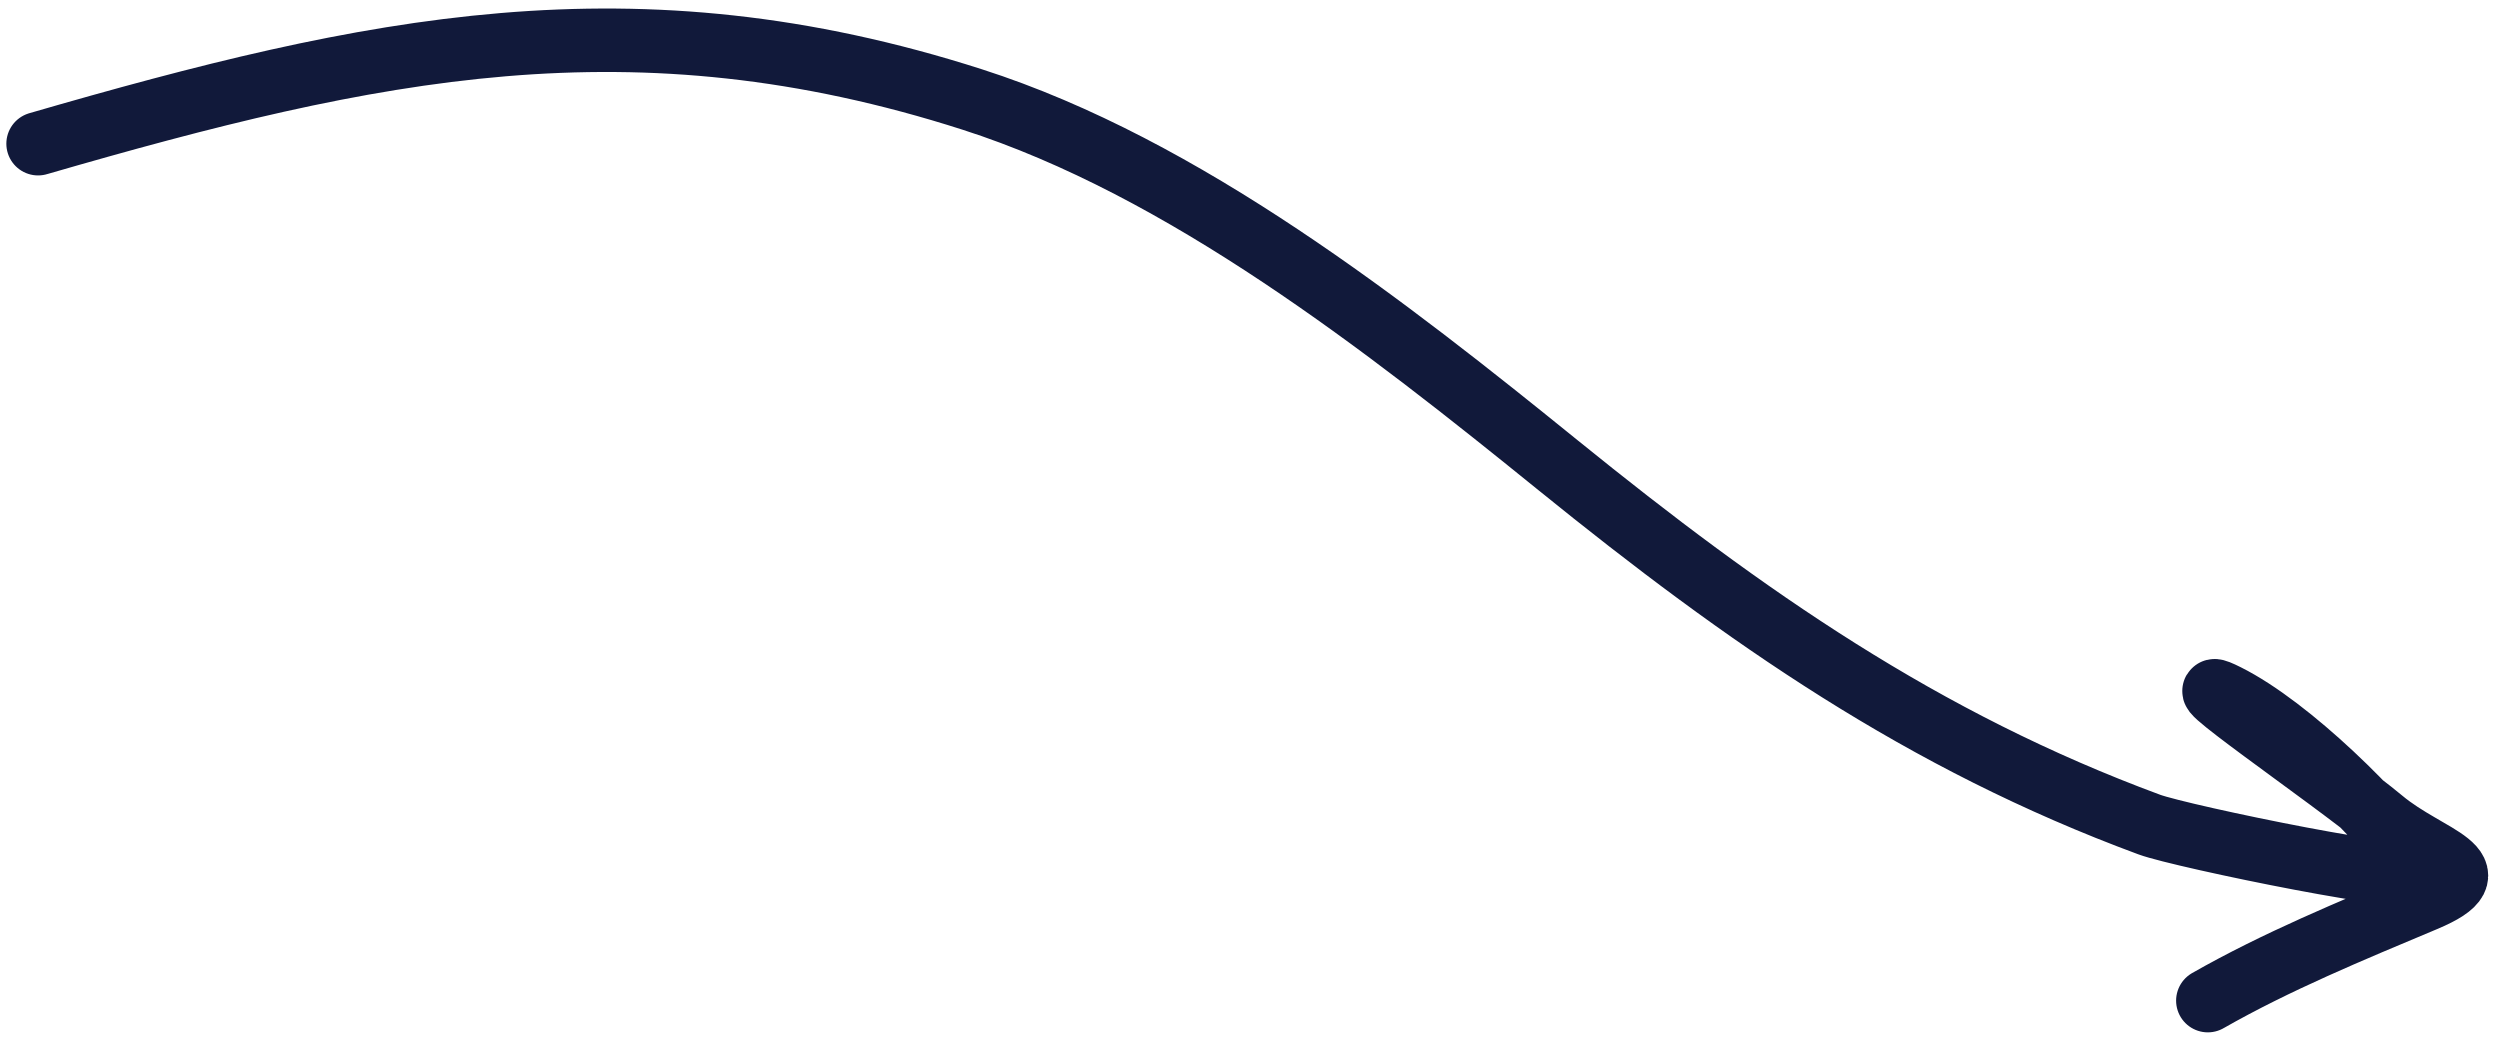
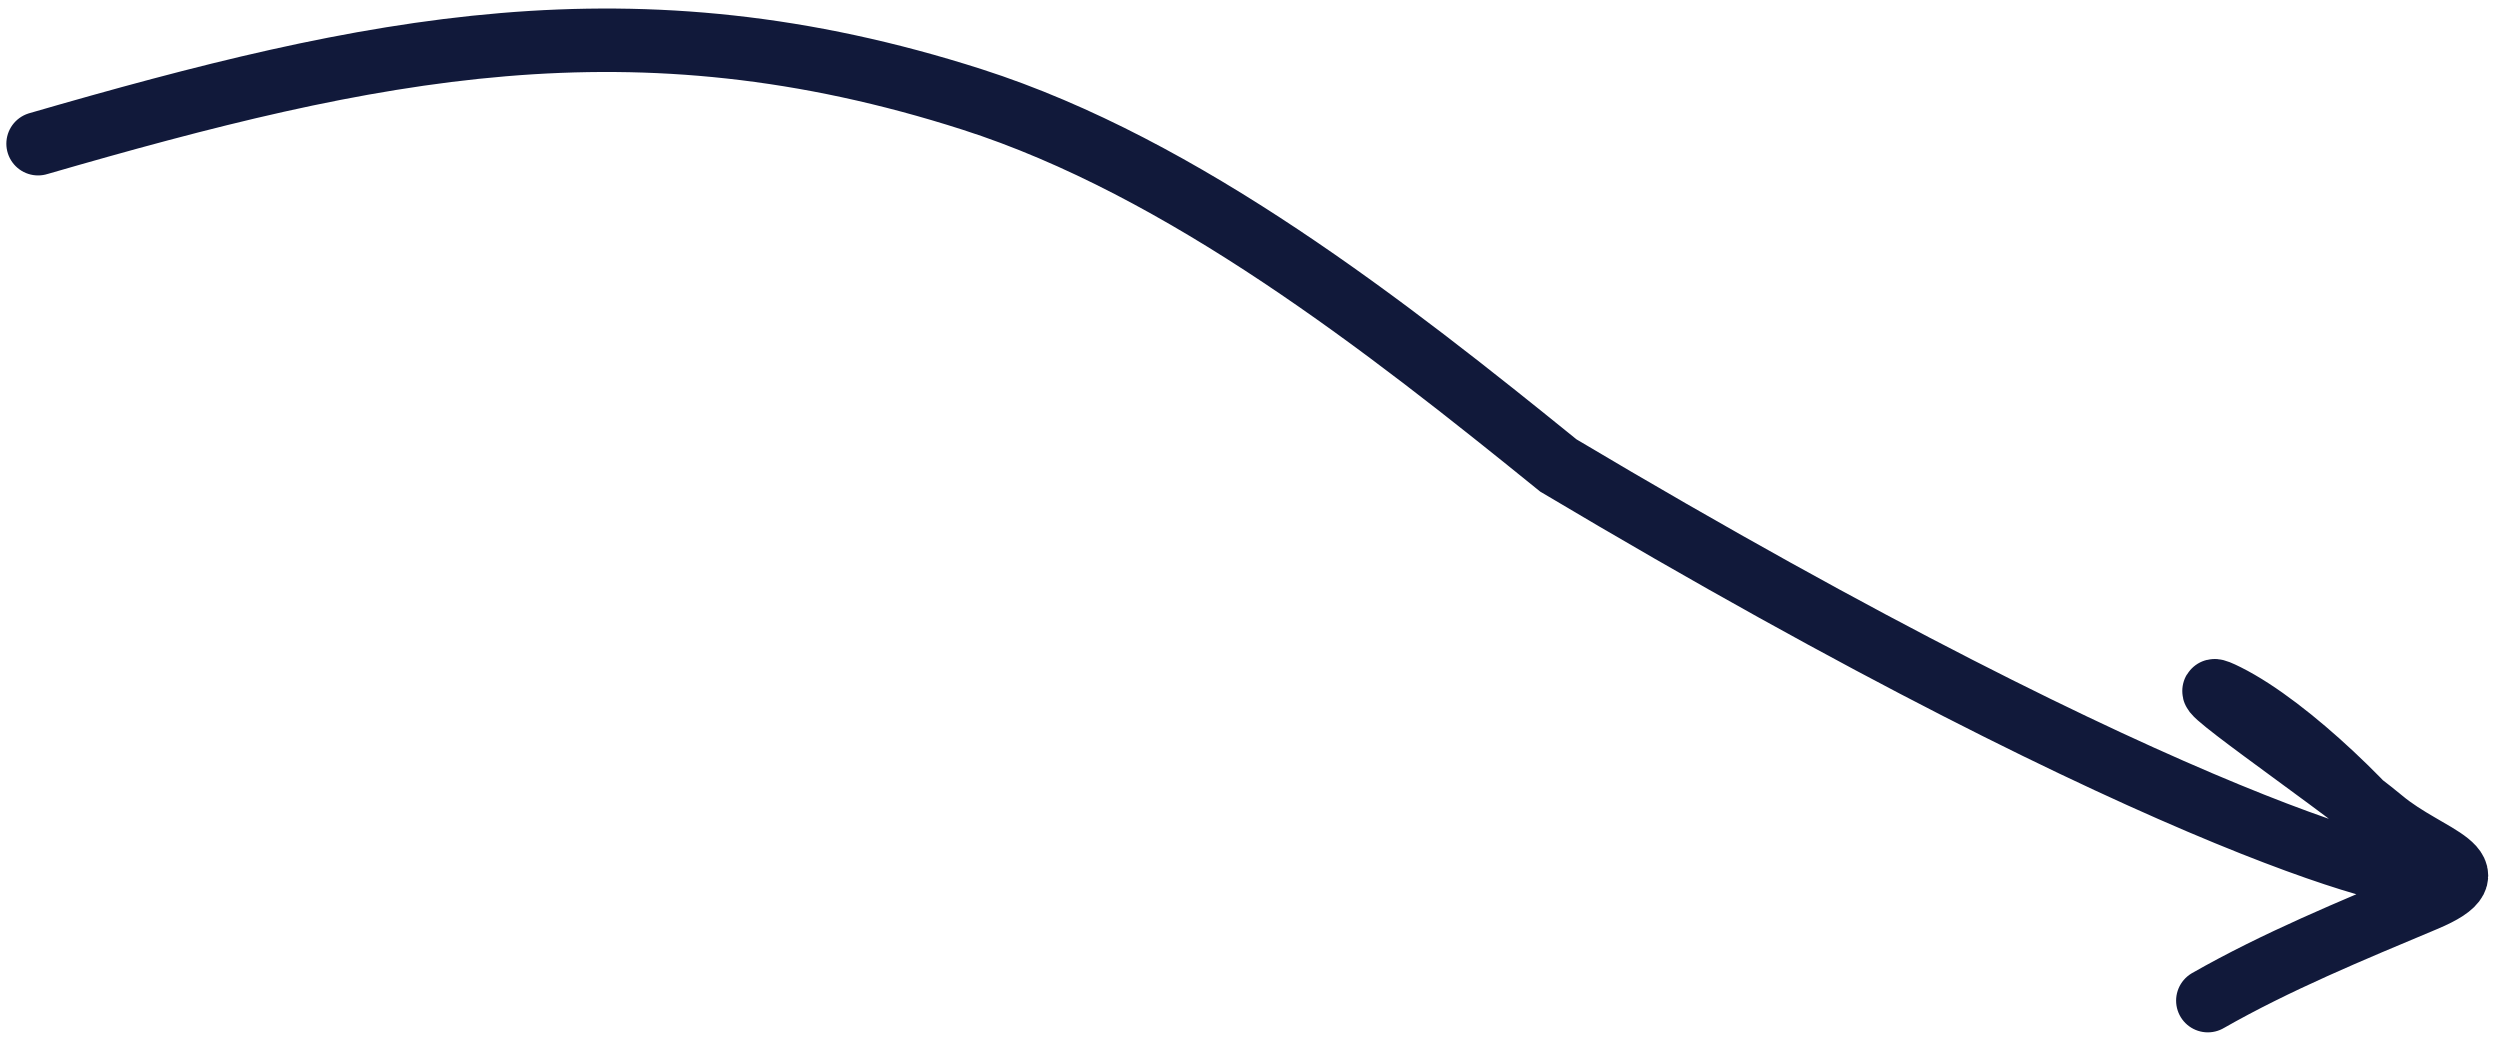
<svg xmlns="http://www.w3.org/2000/svg" width="197" height="82" viewBox="0 0 197 82" fill="none">
-   <path d="M3 11.324C29.287 3.709 49.946 -0.711 76.601 7.836C93.33 13.201 109.286 25.737 122.801 36.682C137.565 48.638 151.498 58.374 169.368 64.977C171.893 65.91 191.576 69.975 190.644 68.667C187.503 64.261 180.425 57.305 175.468 54.821C170.793 52.477 183.698 61.277 187.713 64.628C191.375 67.687 196.799 68.504 191.082 70.905C185.261 73.35 179.404 75.756 173.977 78.85" stroke="#11193A" stroke-width="5" stroke-linecap="round" />
+   <path d="M3 11.324C29.287 3.709 49.946 -0.711 76.601 7.836C93.33 13.201 109.286 25.737 122.801 36.682C171.893 65.91 191.576 69.975 190.644 68.667C187.503 64.261 180.425 57.305 175.468 54.821C170.793 52.477 183.698 61.277 187.713 64.628C191.375 67.687 196.799 68.504 191.082 70.905C185.261 73.35 179.404 75.756 173.977 78.85" stroke="#11193A" stroke-width="5" stroke-linecap="round" />
</svg>